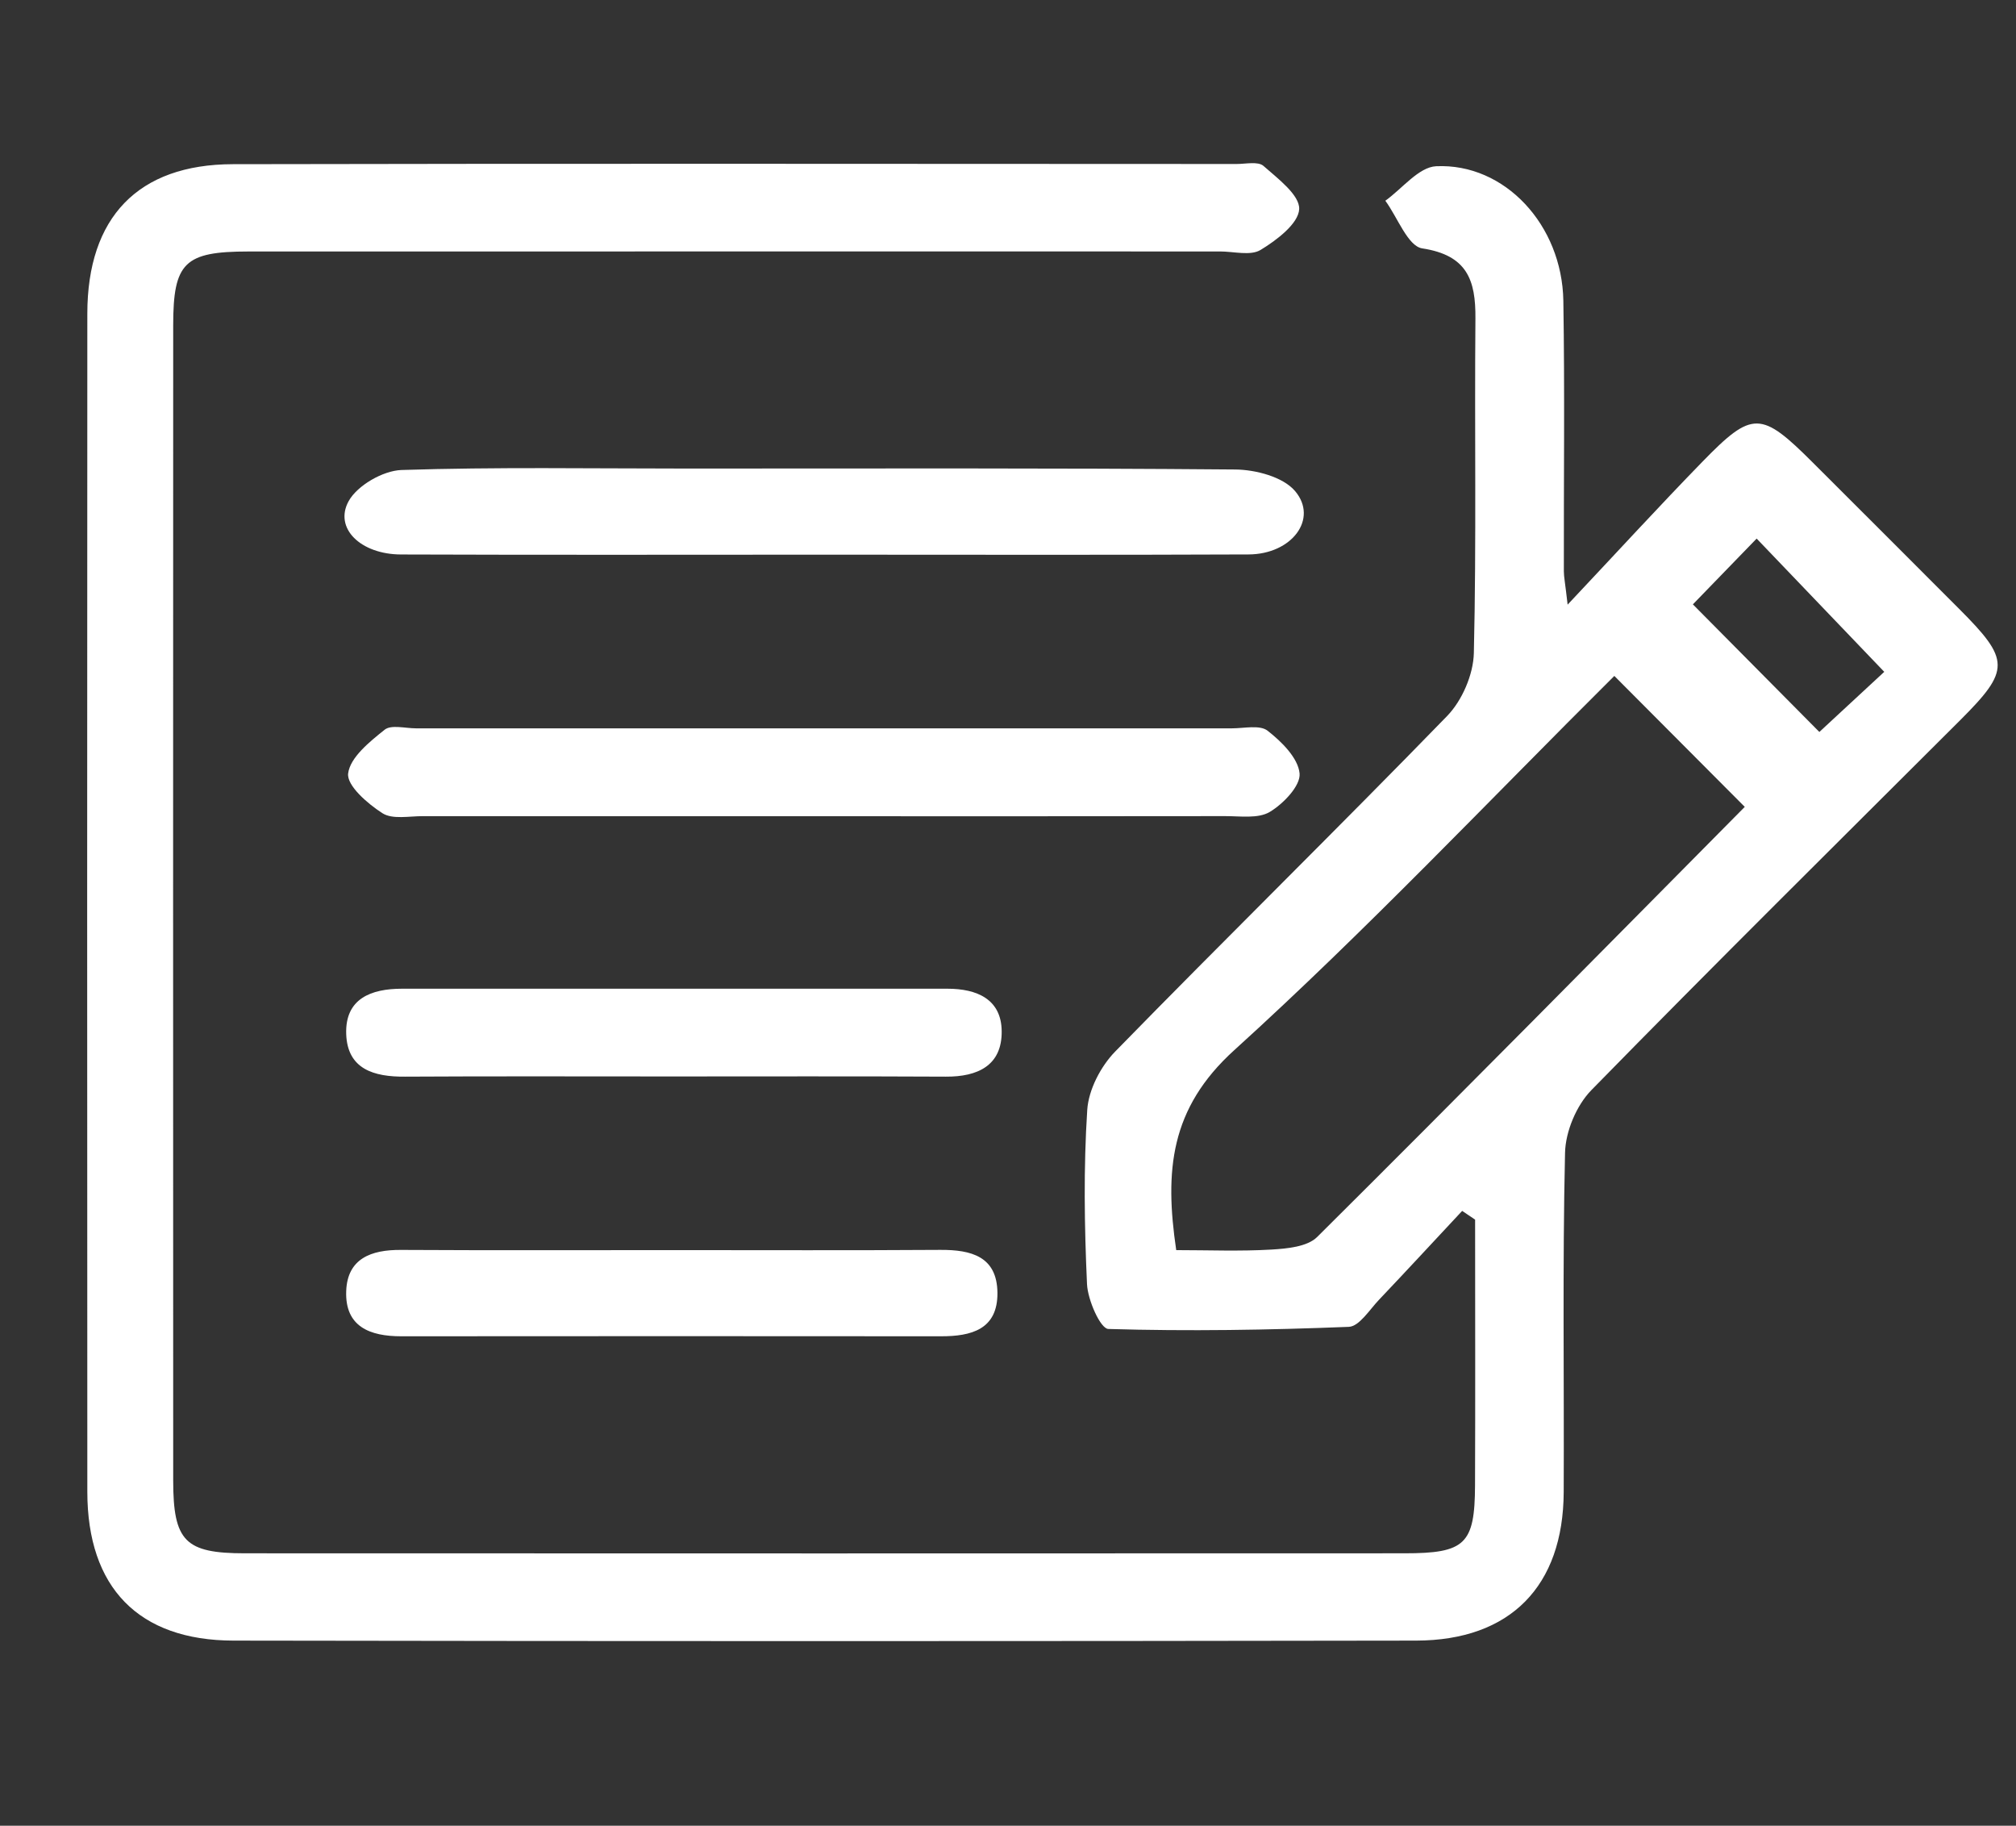
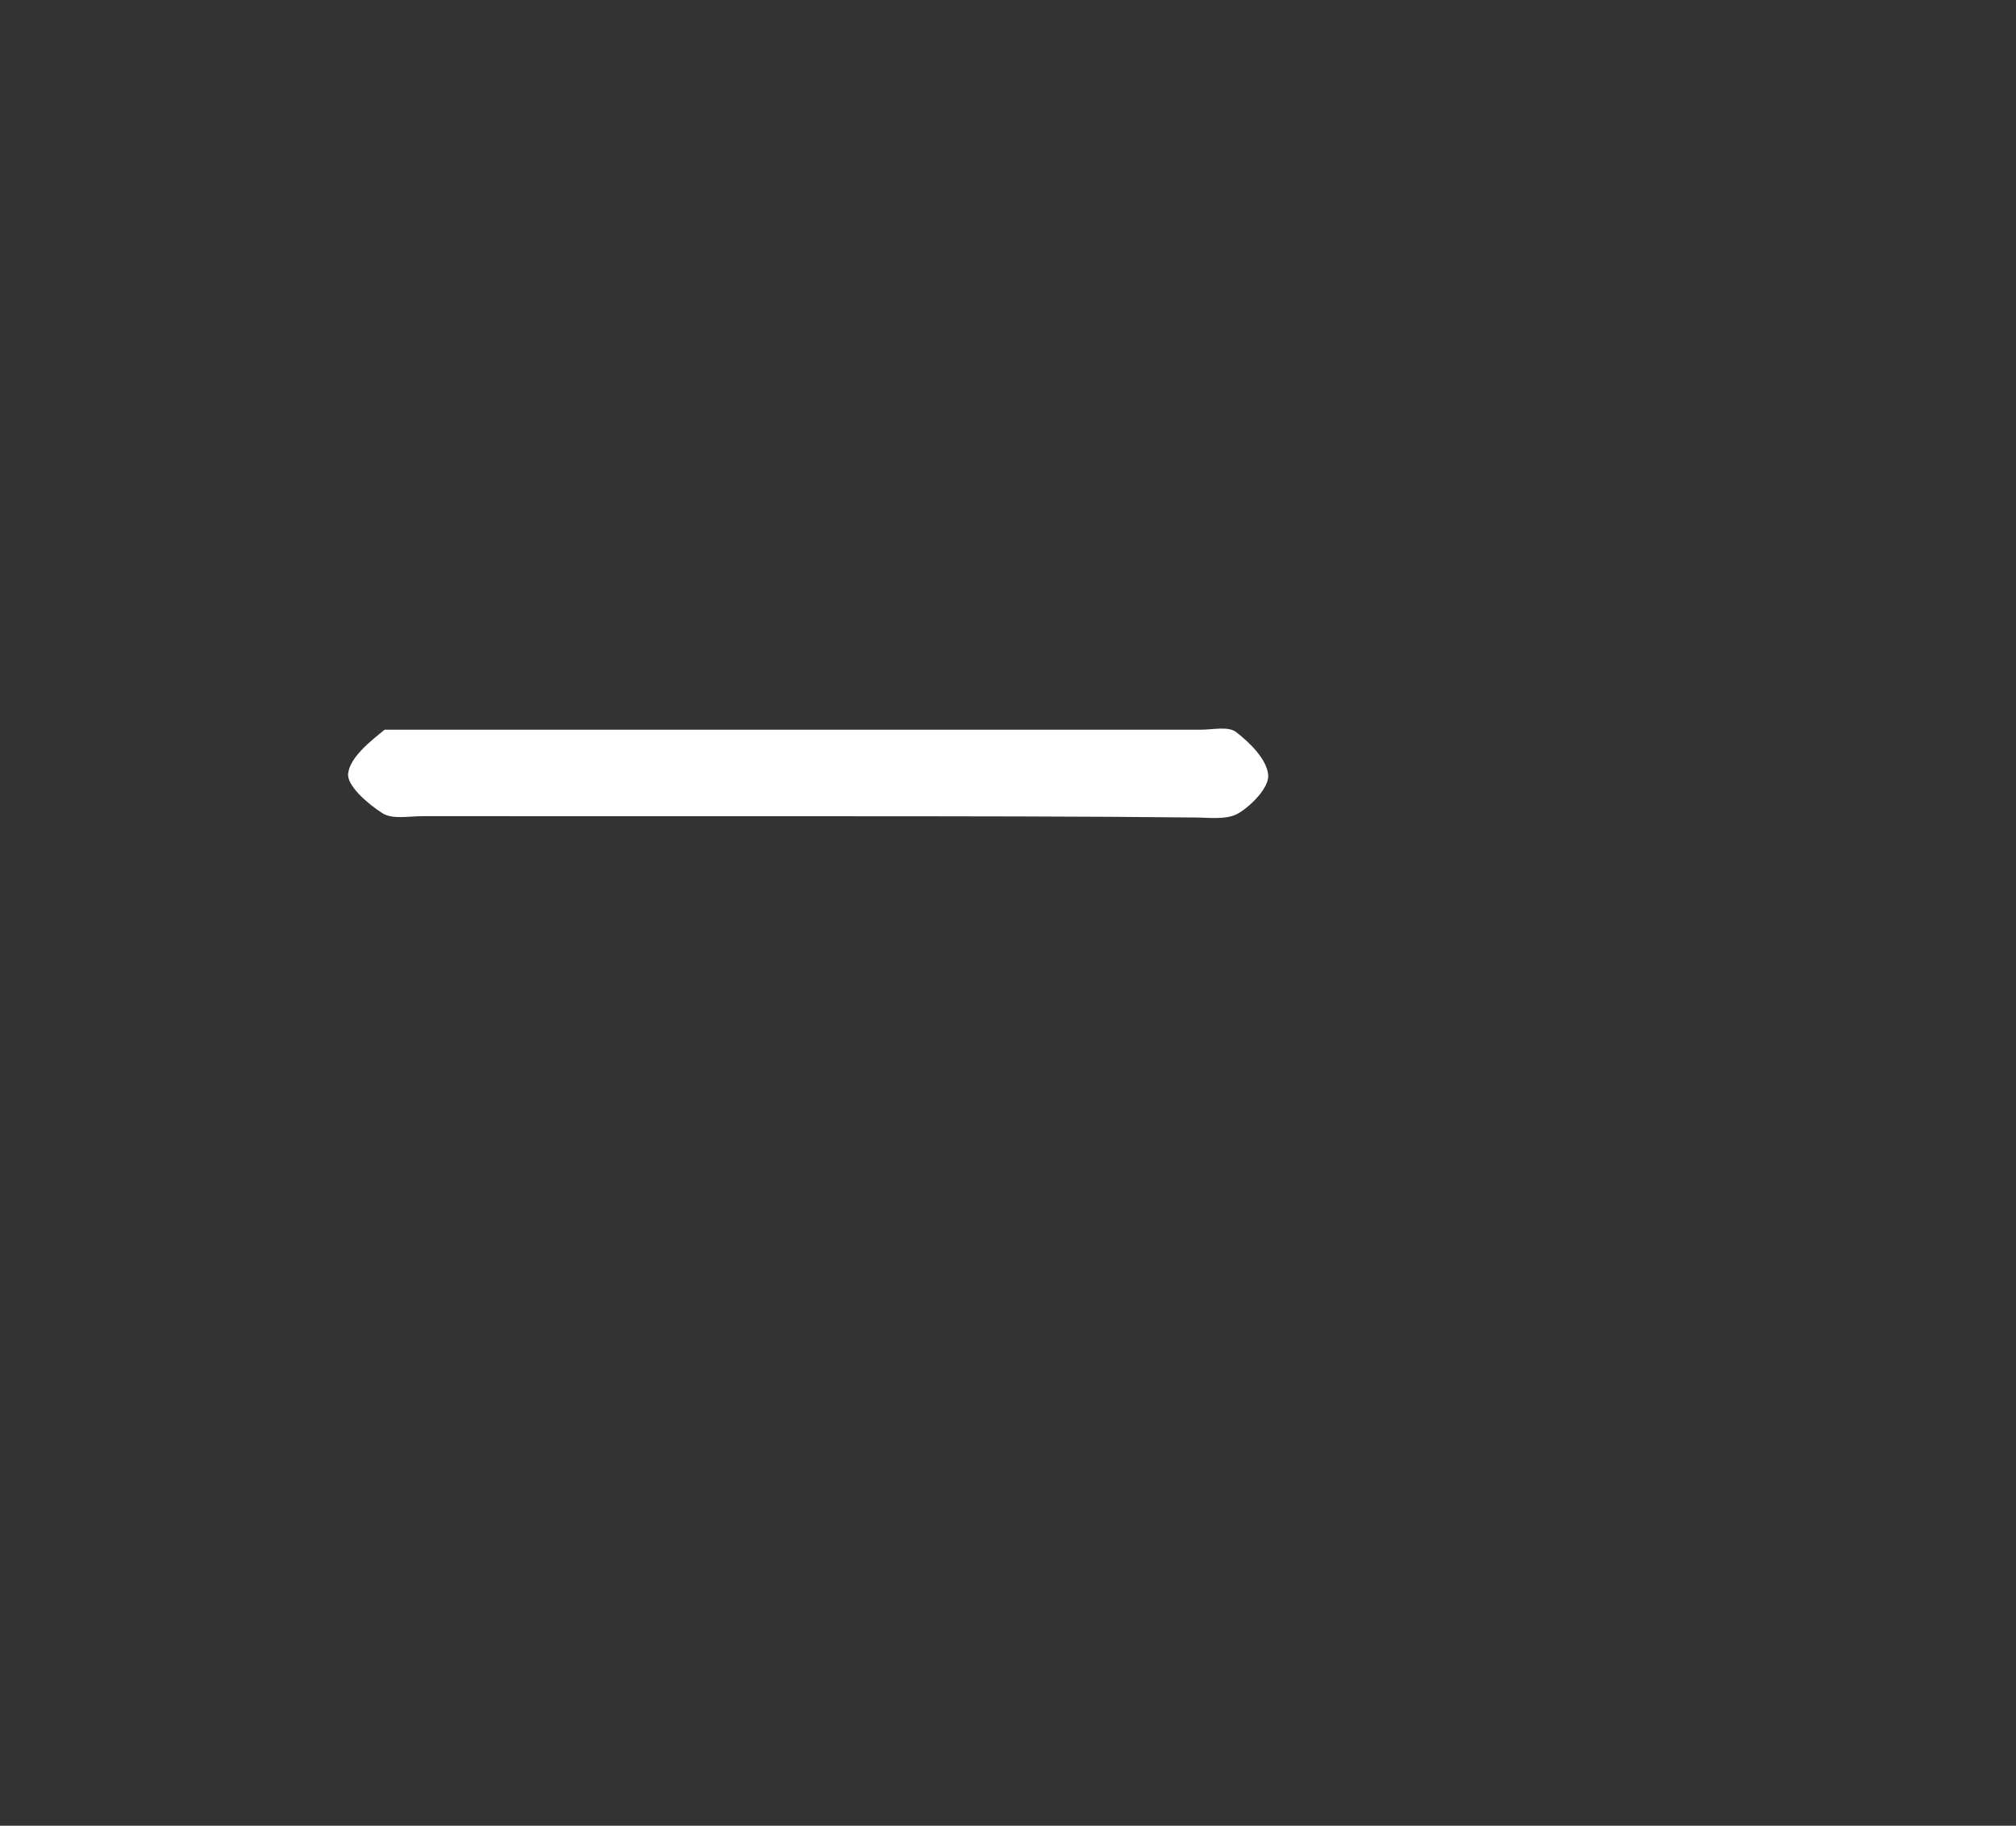
<svg xmlns="http://www.w3.org/2000/svg" version="1.1" id="Ebene_1" x="0px" y="0px" width="51.249px" height="46.404px" viewBox="0 0 51.249 46.404" xml:space="preserve">
  <rect x="0" y="0" width="51.249" height="46.404" fill="#333333" stroke="none" />
  <g>
-     <path fill="#FFFFFF" d="M49.799,15.471c-1.234-1.237-2.472-2.473-3.708-3.707c-1.321-1.32-1.539-1.336-2.811-0.031   c-1.096,1.125-2.156,2.283-3.429,3.635c-0.063-0.557-0.096-0.703-0.096-0.849c-0.004-2.293,0.024-4.584-0.013-6.875   c-0.032-1.925-1.489-3.5-3.234-3.419c-0.443,0.022-0.862,0.57-1.291,0.877c0.31,0.421,0.572,1.156,0.938,1.211   c1.14,0.174,1.36,0.802,1.352,1.78c-0.025,2.835,0.027,5.672-0.04,8.505c-0.013,0.545-0.297,1.205-0.678,1.599   c-2.787,2.868-5.646,5.668-8.44,8.53c-0.368,0.377-0.677,0.972-0.71,1.484c-0.095,1.47-0.073,2.951-0.006,4.425   c0.018,0.405,0.341,1.136,0.542,1.142c2.037,0.061,4.078,0.027,6.115-0.054c0.264-0.012,0.525-0.434,0.765-0.687   c0.71-0.747,1.41-1.506,2.115-2.26c0.11,0.072,0.219,0.147,0.329,0.222c0,2.251,0.007,4.501-0.002,6.753   c-0.006,1.497-0.249,1.728-1.793,1.728c-9.826,0.004-19.652,0.004-29.478,0c-1.519,0-1.822-0.304-1.823-1.849   c-0.003-9.787-0.003-19.574,0-29.362c0-1.599,0.289-1.876,1.911-1.877c8.233-0.003,16.467,0,24.701-0.001   c0.349,0,0.774,0.117,1.031-0.039c0.41-0.248,0.964-0.669,0.981-1.038c0.015-0.357-0.542-0.775-0.909-1.098   c-0.138-0.119-0.45-0.048-0.682-0.048C22.93,4.166,14.425,4.155,5.919,4.173c-2.412,0.005-3.698,1.353-3.699,3.8   c-0.005,9.981-0.006,19.963,0,29.943c0.001,2.434,1.3,3.779,3.717,3.783c10.02,0.017,20.041,0.017,30.061,0   c2.398-0.004,3.743-1.385,3.753-3.776c0.013-2.875-0.032-5.749,0.034-8.622c0.012-0.543,0.29-1.206,0.67-1.594   c3.095-3.164,6.245-6.278,9.378-9.405C51.106,17.028,51.104,16.777,49.799,15.471z M33.483,31.441   c-0.25,0.248-0.763,0.295-1.162,0.319c-0.801,0.047-1.607,0.014-2.42,0.014c-0.298-2.015-0.159-3.602,1.476-5.083   c3.356-3.042,6.476-6.346,9.661-9.511c1.113,1.117,2.224,2.232,3.316,3.328C40.76,24.137,37.139,27.808,33.483,31.441z    M46.25,18.604c-1.057-1.066-2.155-2.173-3.215-3.243c0.426-0.44,1.032-1.065,1.621-1.672c1.01,1.054,2.069,2.161,3.244,3.387   C47.384,17.555,46.766,18.127,46.25,18.604z" />
-     <path fill-rule="evenodd" clip-rule="evenodd" fill="#FFFFFF" d="M20.887,20.746c-3.379,0-6.757,0.001-10.137-0.002   c-0.348-0.001-0.772,0.088-1.027-0.074c-0.377-0.241-0.911-0.703-0.873-1.011c0.05-0.408,0.546-0.806,0.928-1.112   c0.168-0.134,0.526-0.035,0.798-0.035c6.912-0.001,13.825-0.001,20.738,0c0.31,0.001,0.712-0.095,0.91,0.061   c0.355,0.276,0.776,0.693,0.813,1.085c0.029,0.312-0.413,0.773-0.759,0.979c-0.296,0.176-0.753,0.105-1.138,0.106   C27.722,20.749,24.304,20.746,20.887,20.746z" />
-     <path fill-rule="evenodd" clip-rule="evenodd" fill="#FFFFFF" d="M20.91,14.098c-3.573,0.001-7.144,0.008-10.716-0.005   c-1.026-0.003-1.71-0.668-1.331-1.356c0.221-0.399,0.872-0.774,1.341-0.791c2.405-0.078,4.813-0.037,7.221-0.037   c4.659,0,9.318-0.016,13.977,0.024c0.521,0.005,1.216,0.188,1.521,0.549c0.595,0.703-0.08,1.605-1.182,1.61   C28.131,14.108,24.52,14.098,20.91,14.098z" />
-     <path fill-rule="evenodd" clip-rule="evenodd" fill="#FFFFFF" d="M17.05,27.36c-2.252,0-4.506-0.008-6.758,0.005   c-0.784,0.006-1.459-0.188-1.491-1.08c-0.032-0.904,0.633-1.155,1.419-1.155c4.622-0.002,9.244-0.001,13.865,0   c0.746,0,1.372,0.264,1.379,1.081c0.009,0.871-0.609,1.16-1.423,1.154C21.71,27.353,19.38,27.36,17.05,27.36z" />
-     <path fill-rule="evenodd" clip-rule="evenodd" fill="#FFFFFF" d="M17.163,31.774c2.247,0,4.494,0.009,6.741-0.006   c0.785-0.004,1.443,0.166,1.452,1.091c0.008,0.932-0.665,1.107-1.44,1.105c-4.572-0.004-9.144-0.004-13.716,0   c-0.796,0.001-1.433-0.243-1.399-1.149c0.03-0.828,0.636-1.051,1.389-1.046C12.513,31.782,14.838,31.774,17.163,31.774z" />
+     <path fill-rule="evenodd" clip-rule="evenodd" fill="#FFFFFF" d="M20.887,20.746c-3.379,0-6.757,0.001-10.137-0.002   c-0.348-0.001-0.772,0.088-1.027-0.074c-0.377-0.241-0.911-0.703-0.873-1.011c0.05-0.408,0.546-0.806,0.928-1.112   c6.912-0.001,13.825-0.001,20.738,0c0.31,0.001,0.712-0.095,0.91,0.061   c0.355,0.276,0.776,0.693,0.813,1.085c0.029,0.312-0.413,0.773-0.759,0.979c-0.296,0.176-0.753,0.105-1.138,0.106   C27.722,20.749,24.304,20.746,20.887,20.746z" />
  </g>
</svg>